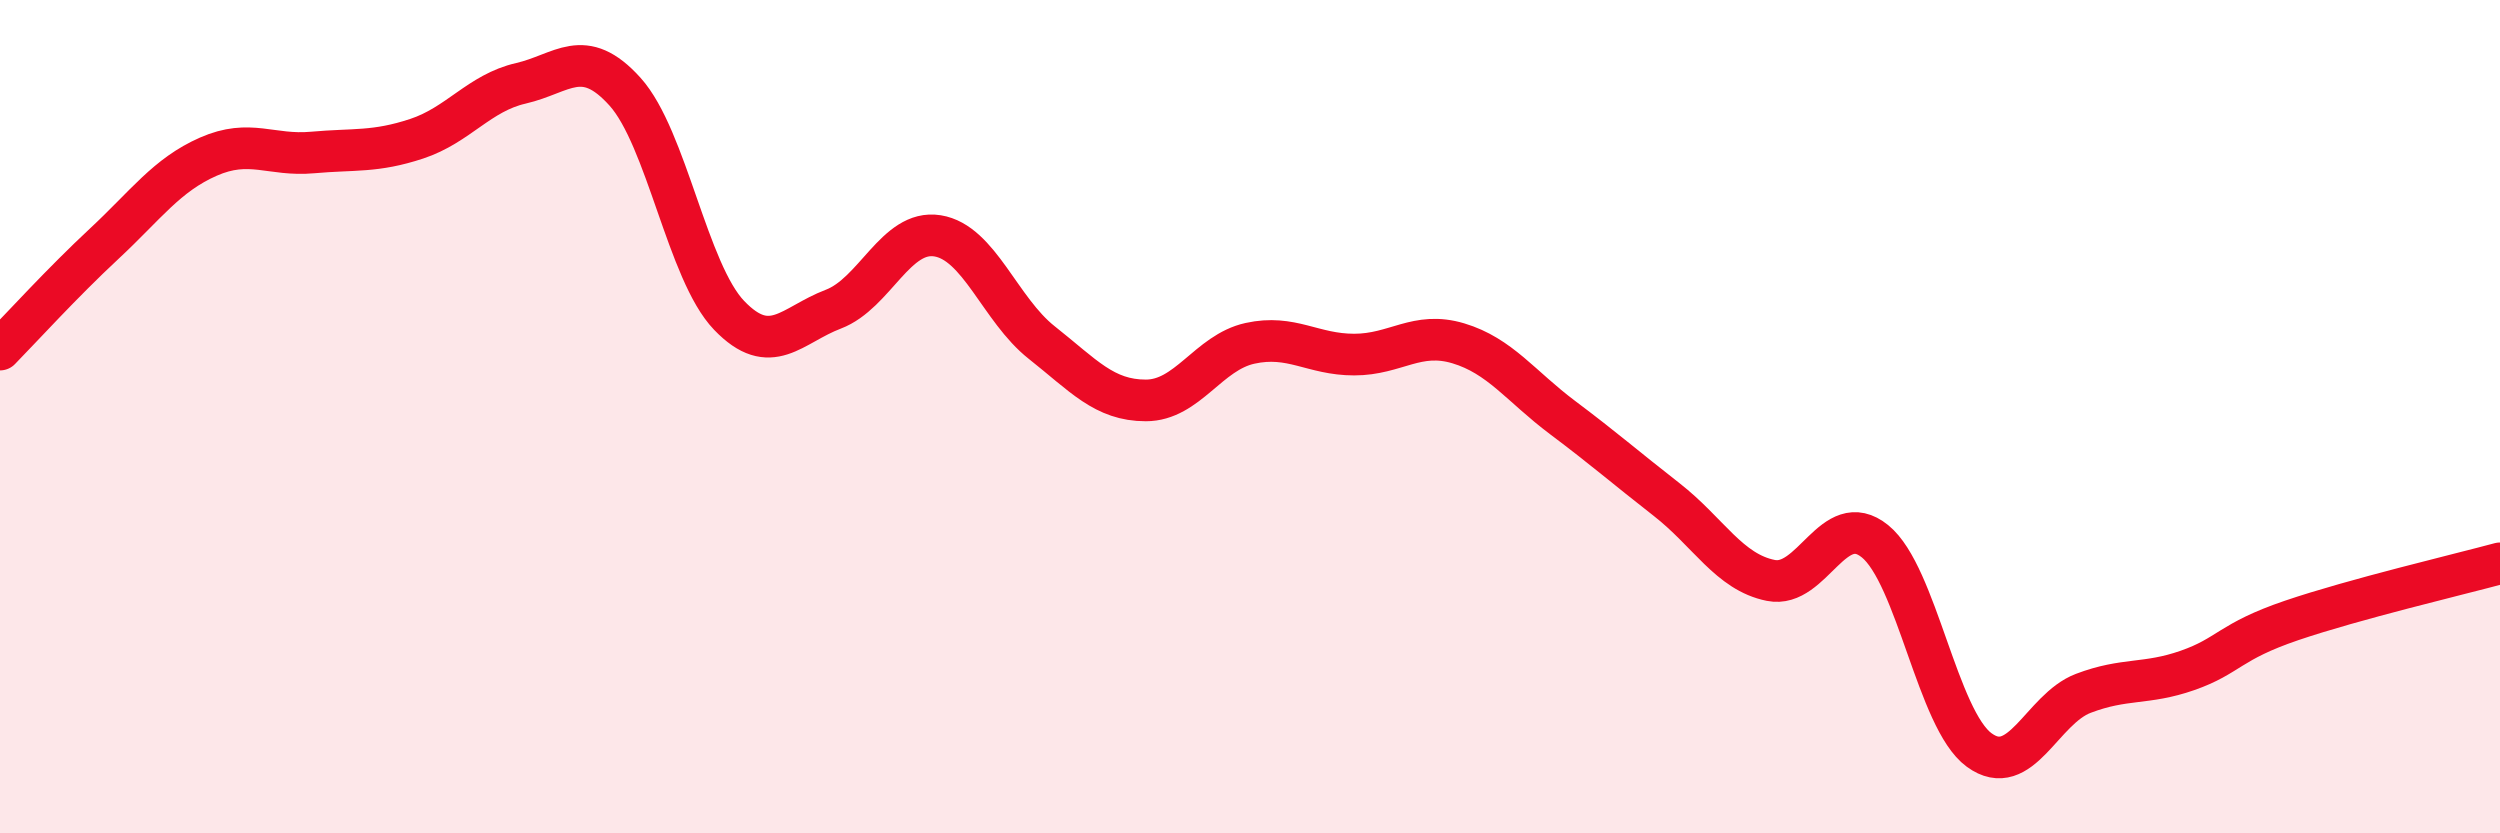
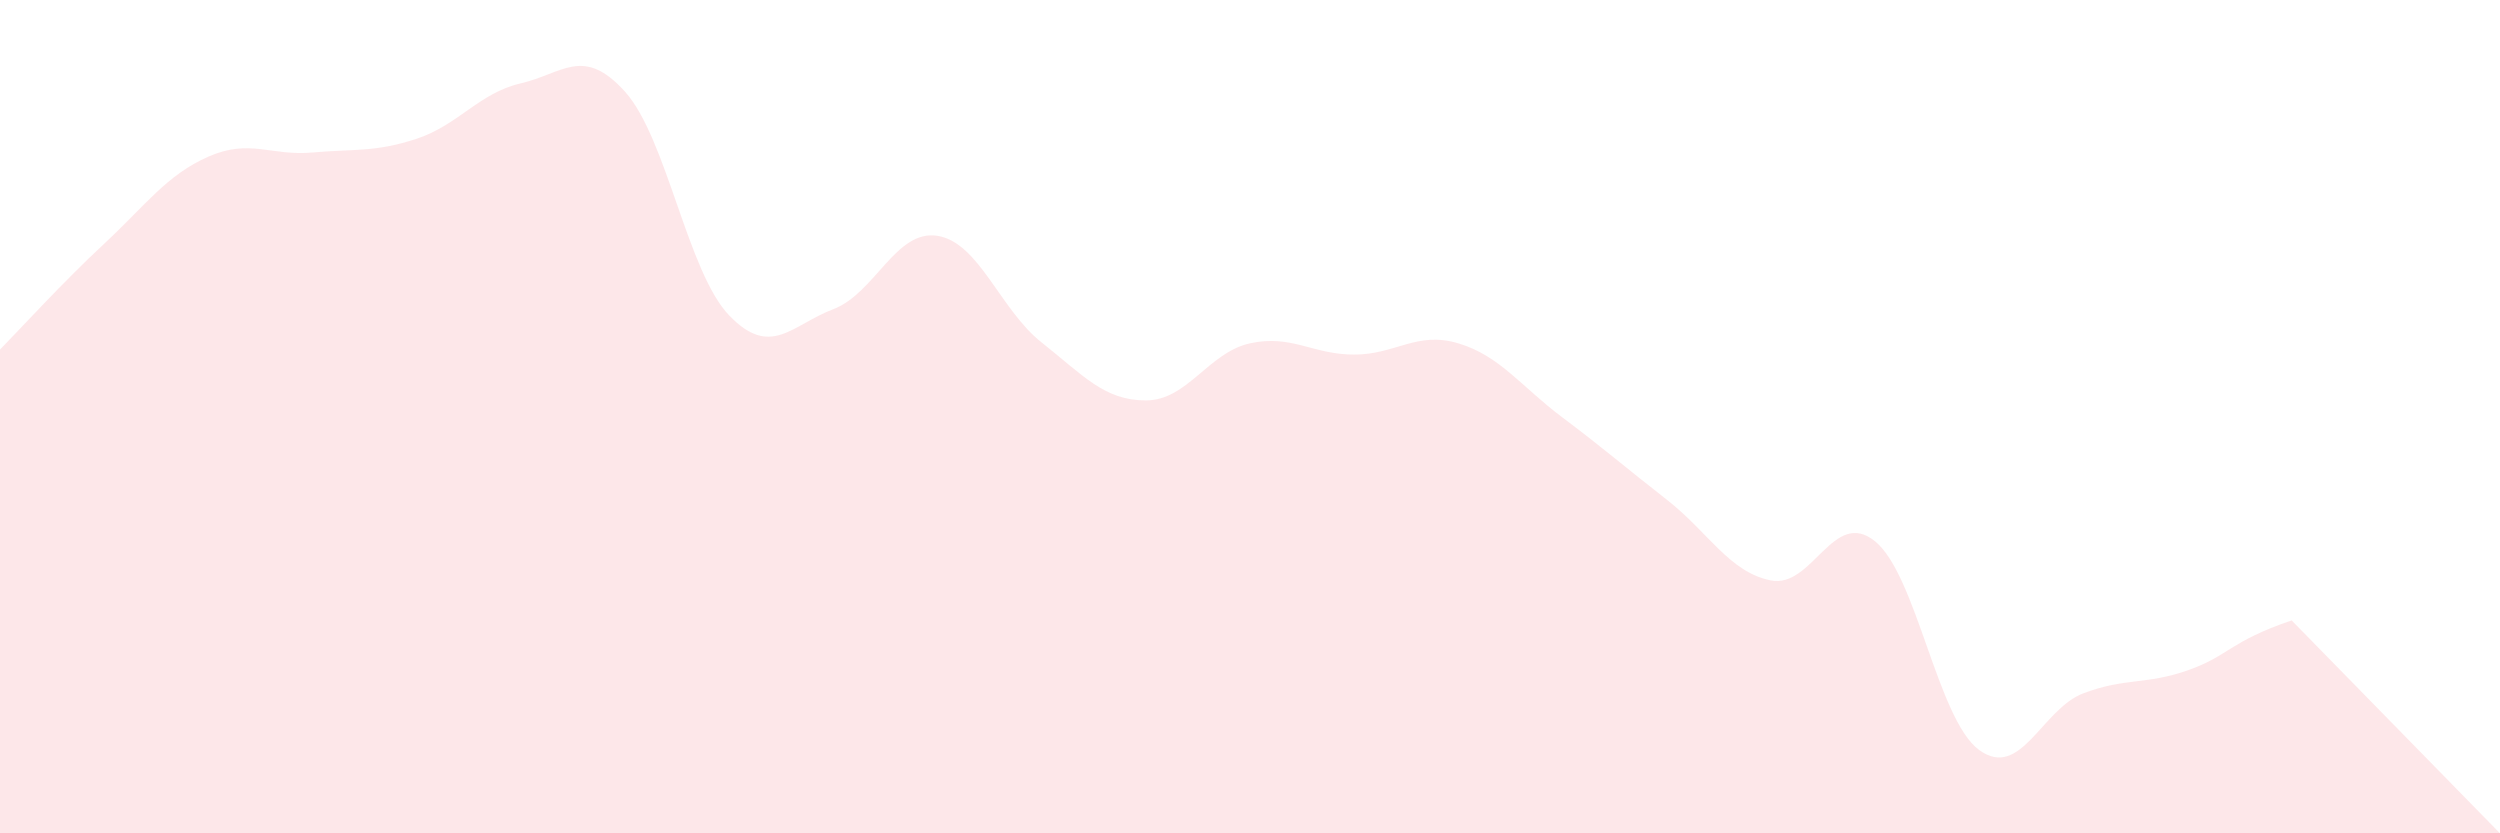
<svg xmlns="http://www.w3.org/2000/svg" width="60" height="20" viewBox="0 0 60 20">
-   <path d="M 0,8.39 C 0.5,7.88 1.5,6.78 2.5,5.85 C 3.5,4.92 4,4.2 5,3.76 C 6,3.32 6.5,3.75 7.5,3.66 C 8.5,3.57 9,3.66 10,3.33 C 11,3 11.5,2.23 12.5,2 C 13.5,1.77 14,1.09 15,2.2 C 16,3.31 16.5,6.53 17.5,7.57 C 18.5,8.61 19,7.8 20,7.42 C 21,7.04 21.5,5.5 22.5,5.66 C 23.5,5.82 24,7.43 25,8.22 C 26,9.01 26.5,9.61 27.5,9.61 C 28.5,9.61 29,8.46 30,8.24 C 31,8.02 31.5,8.51 32.5,8.51 C 33.5,8.51 34,7.94 35,8.24 C 36,8.54 36.5,9.27 37.5,10.02 C 38.5,10.77 39,11.21 40,11.99 C 41,12.77 41.5,13.73 42.5,13.93 C 43.5,14.13 44,12.18 45,12.99 C 46,13.8 46.5,17.27 47.5,18 C 48.5,18.73 49,17.02 50,16.64 C 51,16.26 51.5,16.44 52.5,16.09 C 53.5,15.74 53.5,15.4 55,14.89 C 56.5,14.38 59,13.79 60,13.52L60 20L0 20Z" fill="#EB0A25" opacity="0.1" stroke-linecap="round" stroke-linejoin="round" />
-   <path d="M 0,8.39 C 0.5,7.88 1.5,6.78 2.5,5.85 C 3.5,4.92 4,4.2 5,3.76 C 6,3.32 6.5,3.75 7.5,3.66 C 8.5,3.57 9,3.66 10,3.33 C 11,3 11.5,2.23 12.5,2 C 13.5,1.77 14,1.09 15,2.2 C 16,3.31 16.5,6.53 17.5,7.57 C 18.5,8.61 19,7.8 20,7.42 C 21,7.04 21.5,5.5 22.5,5.66 C 23.5,5.82 24,7.43 25,8.22 C 26,9.01 26.5,9.61 27.5,9.61 C 28.5,9.61 29,8.46 30,8.24 C 31,8.02 31.5,8.51 32.5,8.51 C 33.5,8.51 34,7.94 35,8.24 C 36,8.54 36.5,9.27 37.5,10.02 C 38.5,10.77 39,11.21 40,11.99 C 41,12.77 41.5,13.73 42.5,13.93 C 43.5,14.13 44,12.18 45,12.99 C 46,13.8 46.5,17.27 47.5,18 C 48.5,18.73 49,17.02 50,16.64 C 51,16.26 51.5,16.44 52.5,16.09 C 53.5,15.74 53.5,15.4 55,14.89 C 56.5,14.38 59,13.79 60,13.52" stroke="#EB0A25" stroke-width="1" fill="none" stroke-linecap="round" stroke-linejoin="round" />
+   <path d="M 0,8.39 C 0.5,7.88 1.5,6.78 2.5,5.85 C 3.5,4.92 4,4.2 5,3.76 C 6,3.32 6.5,3.75 7.5,3.66 C 8.5,3.57 9,3.66 10,3.33 C 11,3 11.5,2.23 12.5,2 C 13.5,1.77 14,1.09 15,2.2 C 16,3.31 16.5,6.53 17.5,7.57 C 18.5,8.61 19,7.8 20,7.42 C 21,7.04 21.5,5.5 22.5,5.66 C 23.5,5.82 24,7.43 25,8.22 C 26,9.01 26.5,9.61 27.5,9.61 C 28.5,9.61 29,8.46 30,8.24 C 31,8.02 31.5,8.51 32.5,8.51 C 33.5,8.51 34,7.94 35,8.24 C 36,8.54 36.5,9.27 37.5,10.02 C 38.5,10.77 39,11.21 40,11.99 C 41,12.77 41.5,13.73 42.5,13.93 C 43.5,14.13 44,12.18 45,12.99 C 46,13.8 46.5,17.27 47.5,18 C 48.5,18.73 49,17.02 50,16.64 C 51,16.26 51.5,16.44 52.5,16.09 C 53.5,15.74 53.5,15.4 55,14.89 L60 20L0 20Z" fill="#EB0A25" opacity="0.1" stroke-linecap="round" stroke-linejoin="round" />
</svg>